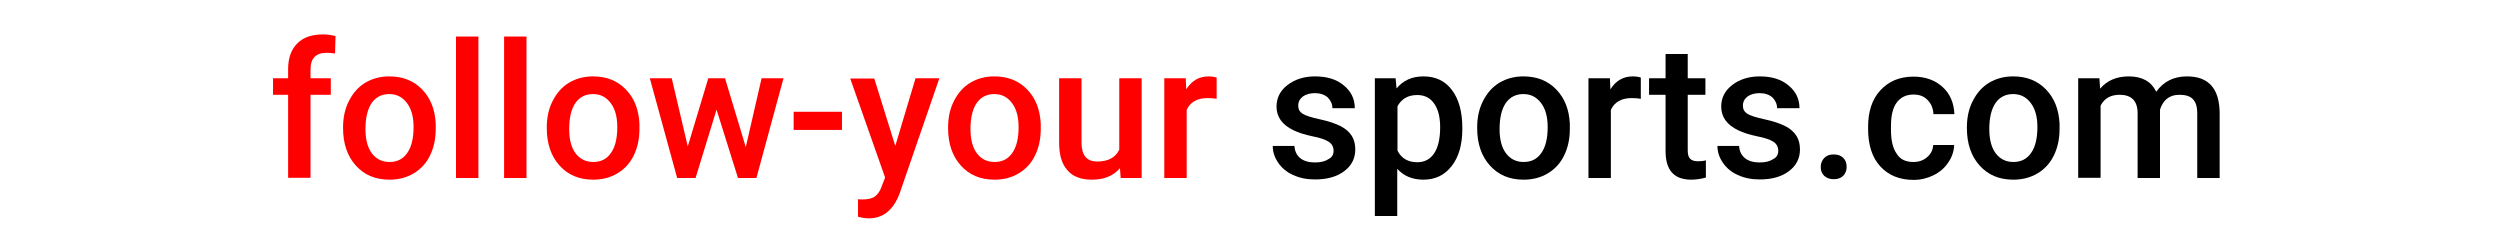
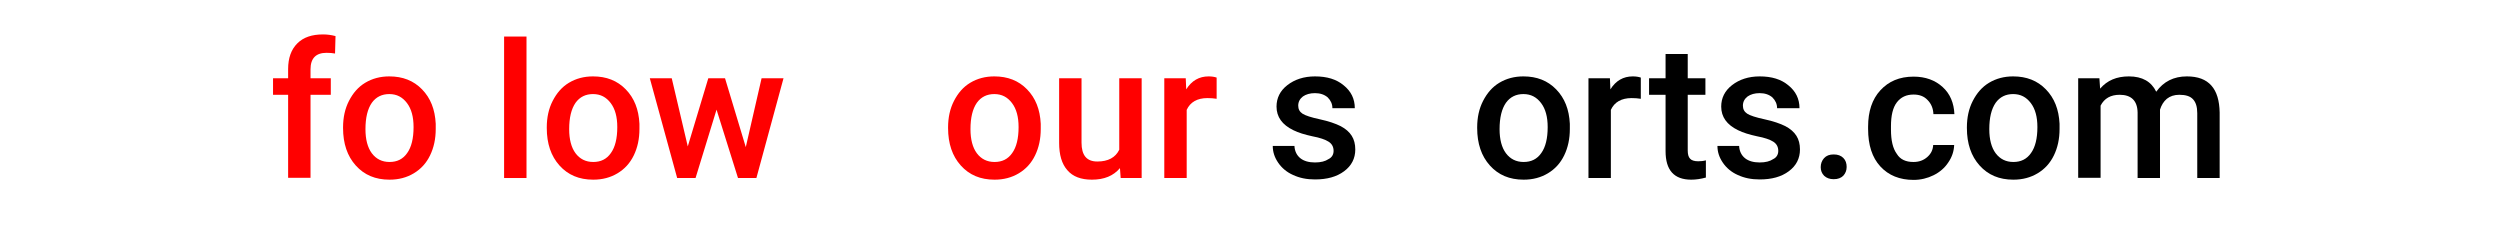
<svg xmlns="http://www.w3.org/2000/svg" version="1.1" id="a" x="0px" y="0px" viewBox="0 0 1060.3 102.4" style="enable-background:new 0 0 1060.3 102.4;" xml:space="preserve">
  <style type="text/css">
	.st0{fill:#FF0000;}
</style>
  <g>
    <path class="st0" d="M122.2,75.5V40.2h-6.4v-7h6.4v-3.9c0-4.7,1.3-8.3,3.9-10.9c2.6-2.6,6.2-3.8,10.9-3.8c1.7,0,3.4,0.2,5.3,0.7   l-0.2,7.4c-1-0.2-2.3-0.3-3.6-0.3c-4.5,0-6.8,2.3-6.8,7v3.8h8.6v7h-8.6v35.2H122.2z" />
    <path class="st0" d="M145.5,54c0-4.1,0.8-7.9,2.5-11.2s3.9-5.9,6.9-7.7c3-1.8,6.4-2.7,10.2-2.7c5.7,0,10.3,1.8,13.9,5.5   s5.5,8.5,5.8,14.6l0,2.2c0,4.2-0.8,7.9-2.4,11.2s-3.9,5.8-6.9,7.6c-3,1.8-6.4,2.7-10.3,2.7c-6,0-10.7-2-14.3-6   c-3.6-4-5.4-9.3-5.4-15.9V54z M155,54.8c0,4.3,0.9,7.8,2.7,10.2s4.3,3.7,7.5,3.7s5.7-1.2,7.5-3.8c1.8-2.5,2.7-6.2,2.7-11   c0-4.3-0.9-7.7-2.8-10.2s-4.3-3.8-7.5-3.8c-3.1,0-5.6,1.2-7.4,3.7C155.9,46.2,155,49.9,155,54.8z" />
-     <path class="st0" d="M202.9,75.5h-9.5v-60h9.5V75.5z" />
    <path class="st0" d="M223.3,75.5h-9.5v-60h9.5V75.5z" />
    <path class="st0" d="M231.9,54c0-4.1,0.8-7.9,2.5-11.2s3.9-5.9,6.9-7.7c3-1.8,6.4-2.7,10.2-2.7c5.7,0,10.3,1.8,13.9,5.5   s5.5,8.5,5.8,14.6l0,2.2c0,4.2-0.8,7.9-2.4,11.2s-3.9,5.8-6.9,7.6c-3,1.8-6.4,2.7-10.3,2.7c-6,0-10.7-2-14.3-6   c-3.6-4-5.4-9.3-5.4-15.9V54z M241.4,54.8c0,4.3,0.9,7.8,2.7,10.2s4.3,3.7,7.5,3.7s5.7-1.2,7.5-3.8c1.8-2.5,2.7-6.2,2.7-11   c0-4.3-0.9-7.7-2.8-10.2s-4.3-3.8-7.5-3.8c-3.1,0-5.6,1.2-7.4,3.7C242.3,46.2,241.4,49.9,241.4,54.8z" />
    <path class="st0" d="M316.3,62.4l6.7-29.2h9.3l-11.5,42.3H313l-9.1-29l-8.9,29h-7.8l-11.6-42.3h9.3l6.8,28.9l8.7-28.9h7.1   L316.3,62.4z" />
-     <path class="st0" d="M357.1,55.1h-20.5v-7.7h20.5V55.1z" />
-     <path class="st0" d="M379.7,61.9l8.6-28.7h10.1l-16.8,48.7c-2.6,7.1-7,10.7-13.1,10.7c-1.4,0-2.9-0.2-4.6-0.7v-7.4l1.8,0.1   c2.4,0,4.2-0.4,5.4-1.3c1.2-0.9,2.2-2.3,2.9-4.4l1.4-3.6l-14.8-42h10.2L379.7,61.9z" />
    <path class="st0" d="M402.1,54c0-4.1,0.8-7.9,2.5-11.2s3.9-5.9,6.9-7.7c3-1.8,6.4-2.7,10.2-2.7c5.7,0,10.3,1.8,13.9,5.5   s5.5,8.5,5.8,14.6l0,2.2c0,4.2-0.8,7.9-2.4,11.2s-3.9,5.8-6.9,7.6c-3,1.8-6.4,2.7-10.3,2.7c-6,0-10.7-2-14.3-6   c-3.6-4-5.4-9.3-5.4-15.9V54z M411.6,54.8c0,4.3,0.9,7.8,2.7,10.2s4.3,3.7,7.5,3.7s5.7-1.2,7.5-3.8c1.8-2.5,2.7-6.2,2.7-11   c0-4.3-0.9-7.7-2.8-10.2s-4.3-3.8-7.5-3.8c-3.1,0-5.6,1.2-7.4,3.7C412.5,46.2,411.6,49.9,411.6,54.8z" />
    <path class="st0" d="M475,71.3c-2.8,3.3-6.7,4.9-11.9,4.9c-4.6,0-8.1-1.3-10.4-4c-2.4-2.7-3.5-6.6-3.5-11.6V33.2h9.5v27.3   c0,5.4,2.2,8,6.7,8c4.6,0,7.7-1.7,9.3-5V33.2h9.5v42.3h-8.9L475,71.3z" />
    <path class="st0" d="M516,41.9c-1.2-0.2-2.5-0.3-3.9-0.3c-4.3,0-7.3,1.7-8.8,5v28.9h-9.5V33.2h9.1l0.2,4.7c2.3-3.7,5.5-5.5,9.5-5.5   c1.4,0,2.5,0.2,3.4,0.5L516,41.9z" />
    <path d="M565.6,64c0-1.7-0.7-3-2.1-3.9c-1.4-0.9-3.7-1.7-6.9-2.3c-3.2-0.7-5.9-1.5-8.1-2.6c-4.7-2.3-7.1-5.6-7.1-10   c0-3.6,1.5-6.7,4.6-9.1c3.1-2.4,7-3.7,11.7-3.7c5.1,0,9.1,1.2,12.2,3.8c3.1,2.5,4.7,5.7,4.7,9.7h-9.5c0-1.8-0.7-3.3-2-4.6   c-1.4-1.2-3.2-1.8-5.4-1.8c-2.1,0-3.8,0.5-5.1,1.4c-1.3,1-2,2.3-2,3.9c0,1.5,0.6,2.6,1.8,3.4c1.2,0.8,3.7,1.6,7.4,2.4   c3.7,0.8,6.6,1.8,8.8,2.9c2.1,1.1,3.7,2.5,4.7,4.1c1,1.6,1.5,3.5,1.5,5.8c0,3.8-1.6,6.9-4.7,9.2c-3.2,2.4-7.3,3.5-12.4,3.5   c-3.5,0-6.5-0.6-9.3-1.9c-2.7-1.2-4.8-3-6.3-5.2c-1.5-2.2-2.3-4.5-2.3-7.1h9.2c0.1,2.2,1,4,2.5,5.2s3.6,1.8,6.2,1.8   c2.5,0,4.4-0.5,5.7-1.4C564.9,66.8,565.6,65.5,565.6,64z" />
-     <path d="M620.2,54.8c0,6.5-1.5,11.8-4.5,15.6c-3,3.9-7,5.8-12,5.8c-4.6,0-8.3-1.5-11.1-4.6v20h-9.5V33.2h8.8l0.4,4.3   c2.8-3.4,6.6-5.1,11.4-5.1c5.2,0,9.2,1.9,12.1,5.8c2.9,3.8,4.4,9.2,4.4,16V54.8z M610.8,54c0-4.2-0.8-7.6-2.5-10   c-1.7-2.5-4.1-3.7-7.2-3.7c-3.9,0-6.7,1.6-8.4,4.8v18.8c1.7,3.3,4.5,4.9,8.4,4.9c3,0,5.4-1.2,7.1-3.7   C609.9,62.6,610.8,58.9,610.8,54z" />
    <path d="M626.5,54c0-4.1,0.8-7.9,2.5-11.2s3.9-5.9,6.9-7.7c3-1.8,6.4-2.7,10.2-2.7c5.7,0,10.3,1.8,13.9,5.5s5.5,8.5,5.8,14.6l0,2.2   c0,4.2-0.8,7.9-2.4,11.2s-3.9,5.8-6.9,7.6c-3,1.8-6.4,2.7-10.3,2.7c-6,0-10.7-2-14.3-6c-3.6-4-5.4-9.3-5.4-15.9V54z M636,54.8   c0,4.3,0.9,7.8,2.7,10.2s4.3,3.7,7.5,3.7s5.7-1.2,7.5-3.8c1.8-2.5,2.7-6.2,2.7-11c0-4.3-0.9-7.7-2.8-10.2s-4.3-3.8-7.5-3.8   c-3.1,0-5.6,1.2-7.4,3.7C636.9,46.2,636,49.9,636,54.8z" />
    <path d="M695.9,41.9c-1.2-0.2-2.5-0.3-3.9-0.3c-4.3,0-7.3,1.7-8.8,5v28.9h-9.5V33.2h9.1l0.2,4.7c2.3-3.7,5.5-5.5,9.5-5.5   c1.4,0,2.5,0.2,3.4,0.5L695.9,41.9z" />
    <path d="M715.8,22.9v10.3h7.5v7h-7.5v23.6c0,1.6,0.3,2.8,1,3.5c0.6,0.7,1.8,1.1,3.4,1.1c1.1,0,2.2-0.1,3.3-0.4v7.3   c-2.2,0.6-4.2,0.9-6.2,0.9c-7.3,0-10.9-4-10.9-12.1V40.2h-7v-7h7V22.9H715.8z" />
    <path d="M754.2,64c0-1.7-0.7-3-2.1-3.9c-1.4-0.9-3.7-1.7-6.9-2.3c-3.2-0.7-5.9-1.5-8.1-2.6c-4.7-2.3-7.1-5.6-7.1-10   c0-3.6,1.5-6.7,4.6-9.1c3.1-2.4,7-3.7,11.7-3.7c5.1,0,9.1,1.2,12.2,3.8c3.1,2.5,4.7,5.7,4.7,9.7h-9.5c0-1.8-0.7-3.3-2-4.6   c-1.4-1.2-3.2-1.8-5.4-1.8c-2.1,0-3.8,0.5-5.1,1.4c-1.3,1-2,2.3-2,3.9c0,1.5,0.6,2.6,1.8,3.4c1.2,0.8,3.7,1.6,7.4,2.4   c3.7,0.8,6.6,1.8,8.8,2.9c2.1,1.1,3.7,2.5,4.7,4.1c1,1.6,1.5,3.5,1.5,5.8c0,3.8-1.6,6.9-4.7,9.2c-3.2,2.4-7.3,3.5-12.4,3.5   c-3.5,0-6.5-0.6-9.3-1.9c-2.7-1.2-4.8-3-6.3-5.2c-1.5-2.2-2.3-4.5-2.3-7.1h9.2c0.1,2.2,1,4,2.5,5.2s3.6,1.8,6.2,1.8   c2.5,0,4.4-0.5,5.7-1.4C753.5,66.8,754.2,65.5,754.2,64z" />
    <path d="M777.7,65.5c1.8,0,3.1,0.5,4.1,1.5c1,1,1.4,2.3,1.4,3.8c0,1.5-0.5,2.7-1.4,3.7c-1,1-2.3,1.5-4.1,1.5c-1.7,0-3-0.5-4-1.4   c-1-1-1.5-2.2-1.5-3.7c0-1.5,0.5-2.8,1.4-3.8C774.6,66,775.9,65.5,777.7,65.5z" />
    <path d="M811.5,68.7c2.4,0,4.3-0.7,5.9-2.1c1.6-1.4,2.4-3.1,2.5-5.1h8.9c-0.1,2.6-0.9,5.1-2.5,7.4c-1.5,2.3-3.6,4.1-6.2,5.4   c-2.6,1.3-5.5,2-8.5,2c-5.9,0-10.6-1.9-14.1-5.7c-3.5-3.8-5.2-9.1-5.2-15.9v-1c0-6.4,1.7-11.6,5.2-15.4s8.1-5.8,14.1-5.8   c5,0,9.1,1.5,12.3,4.4s4.8,6.8,5,11.5h-8.9c-0.1-2.4-0.9-4.4-2.5-6c-1.5-1.6-3.5-2.3-5.9-2.3c-3.1,0-5.4,1.1-7.1,3.3   c-1.7,2.2-2.5,5.6-2.5,10.1v1.5c0,4.6,0.8,8,2.5,10.3C805.9,67.6,808.3,68.7,811.5,68.7z" />
    <path d="M834.2,54c0-4.1,0.8-7.9,2.5-11.2s3.9-5.9,6.9-7.7c3-1.8,6.4-2.7,10.2-2.7c5.7,0,10.3,1.8,13.9,5.5s5.5,8.5,5.8,14.6l0,2.2   c0,4.2-0.8,7.9-2.4,11.2s-3.9,5.8-6.9,7.6c-3,1.8-6.4,2.7-10.3,2.7c-6,0-10.7-2-14.3-6c-3.6-4-5.4-9.3-5.4-15.9V54z M843.7,54.8   c0,4.3,0.9,7.8,2.7,10.2s4.3,3.7,7.5,3.7s5.7-1.2,7.5-3.8c1.8-2.5,2.7-6.2,2.7-11c0-4.3-0.9-7.7-2.8-10.2s-4.3-3.8-7.5-3.8   c-3.1,0-5.6,1.2-7.4,3.7C844.6,46.2,843.7,49.9,843.7,54.8z" />
    <path d="M890.4,33.2l0.3,4.4c3-3.5,7-5.2,12.2-5.2c5.7,0,9.5,2.2,11.6,6.5c3.1-4.3,7.4-6.5,13-6.5c4.7,0,8.1,1.3,10.4,3.9   c2.3,2.6,3.4,6.4,3.5,11.4v27.8h-9.5V48c0-2.7-0.6-4.6-1.8-5.9s-3.1-1.9-5.8-1.9c-2.2,0-3.9,0.6-5.3,1.7c-1.4,1.2-2.3,2.7-2.9,4.6   l0,29h-9.5V47.7c-0.1-5-2.7-7.5-7.6-7.5c-3.8,0-6.5,1.5-8.1,4.6v30.6h-9.5V33.2H890.4z" />
  </g>
</svg>